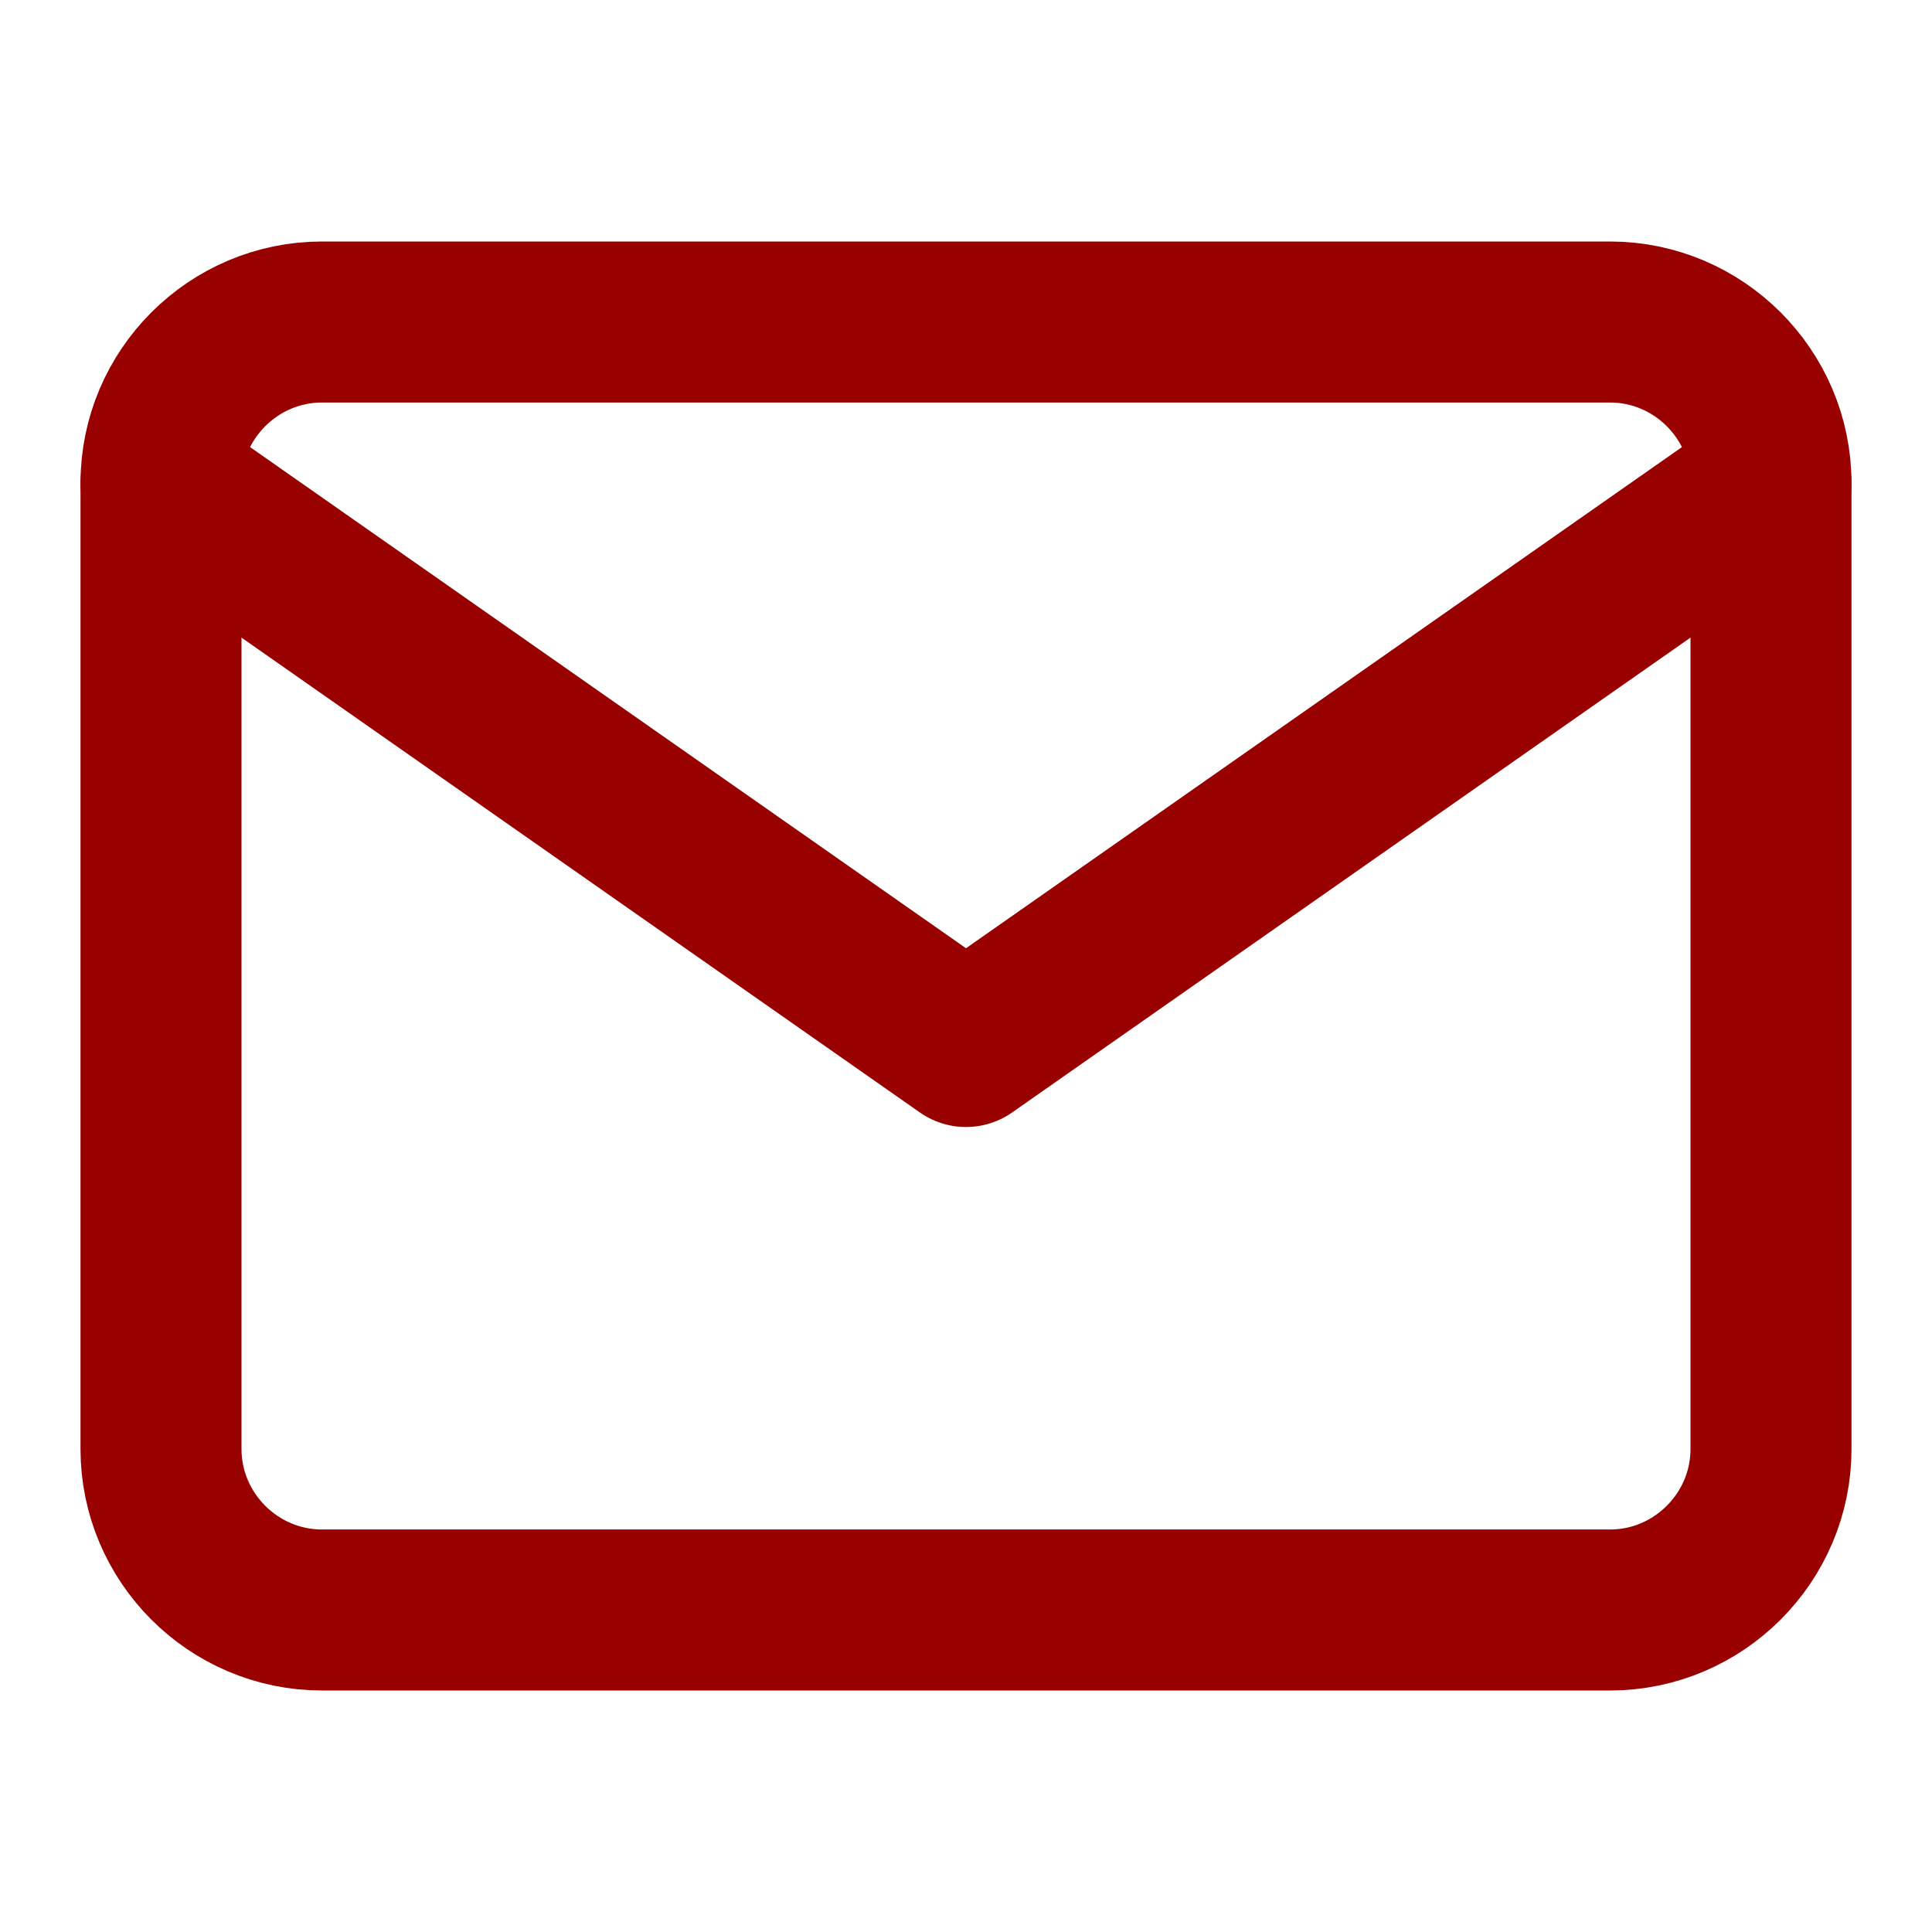
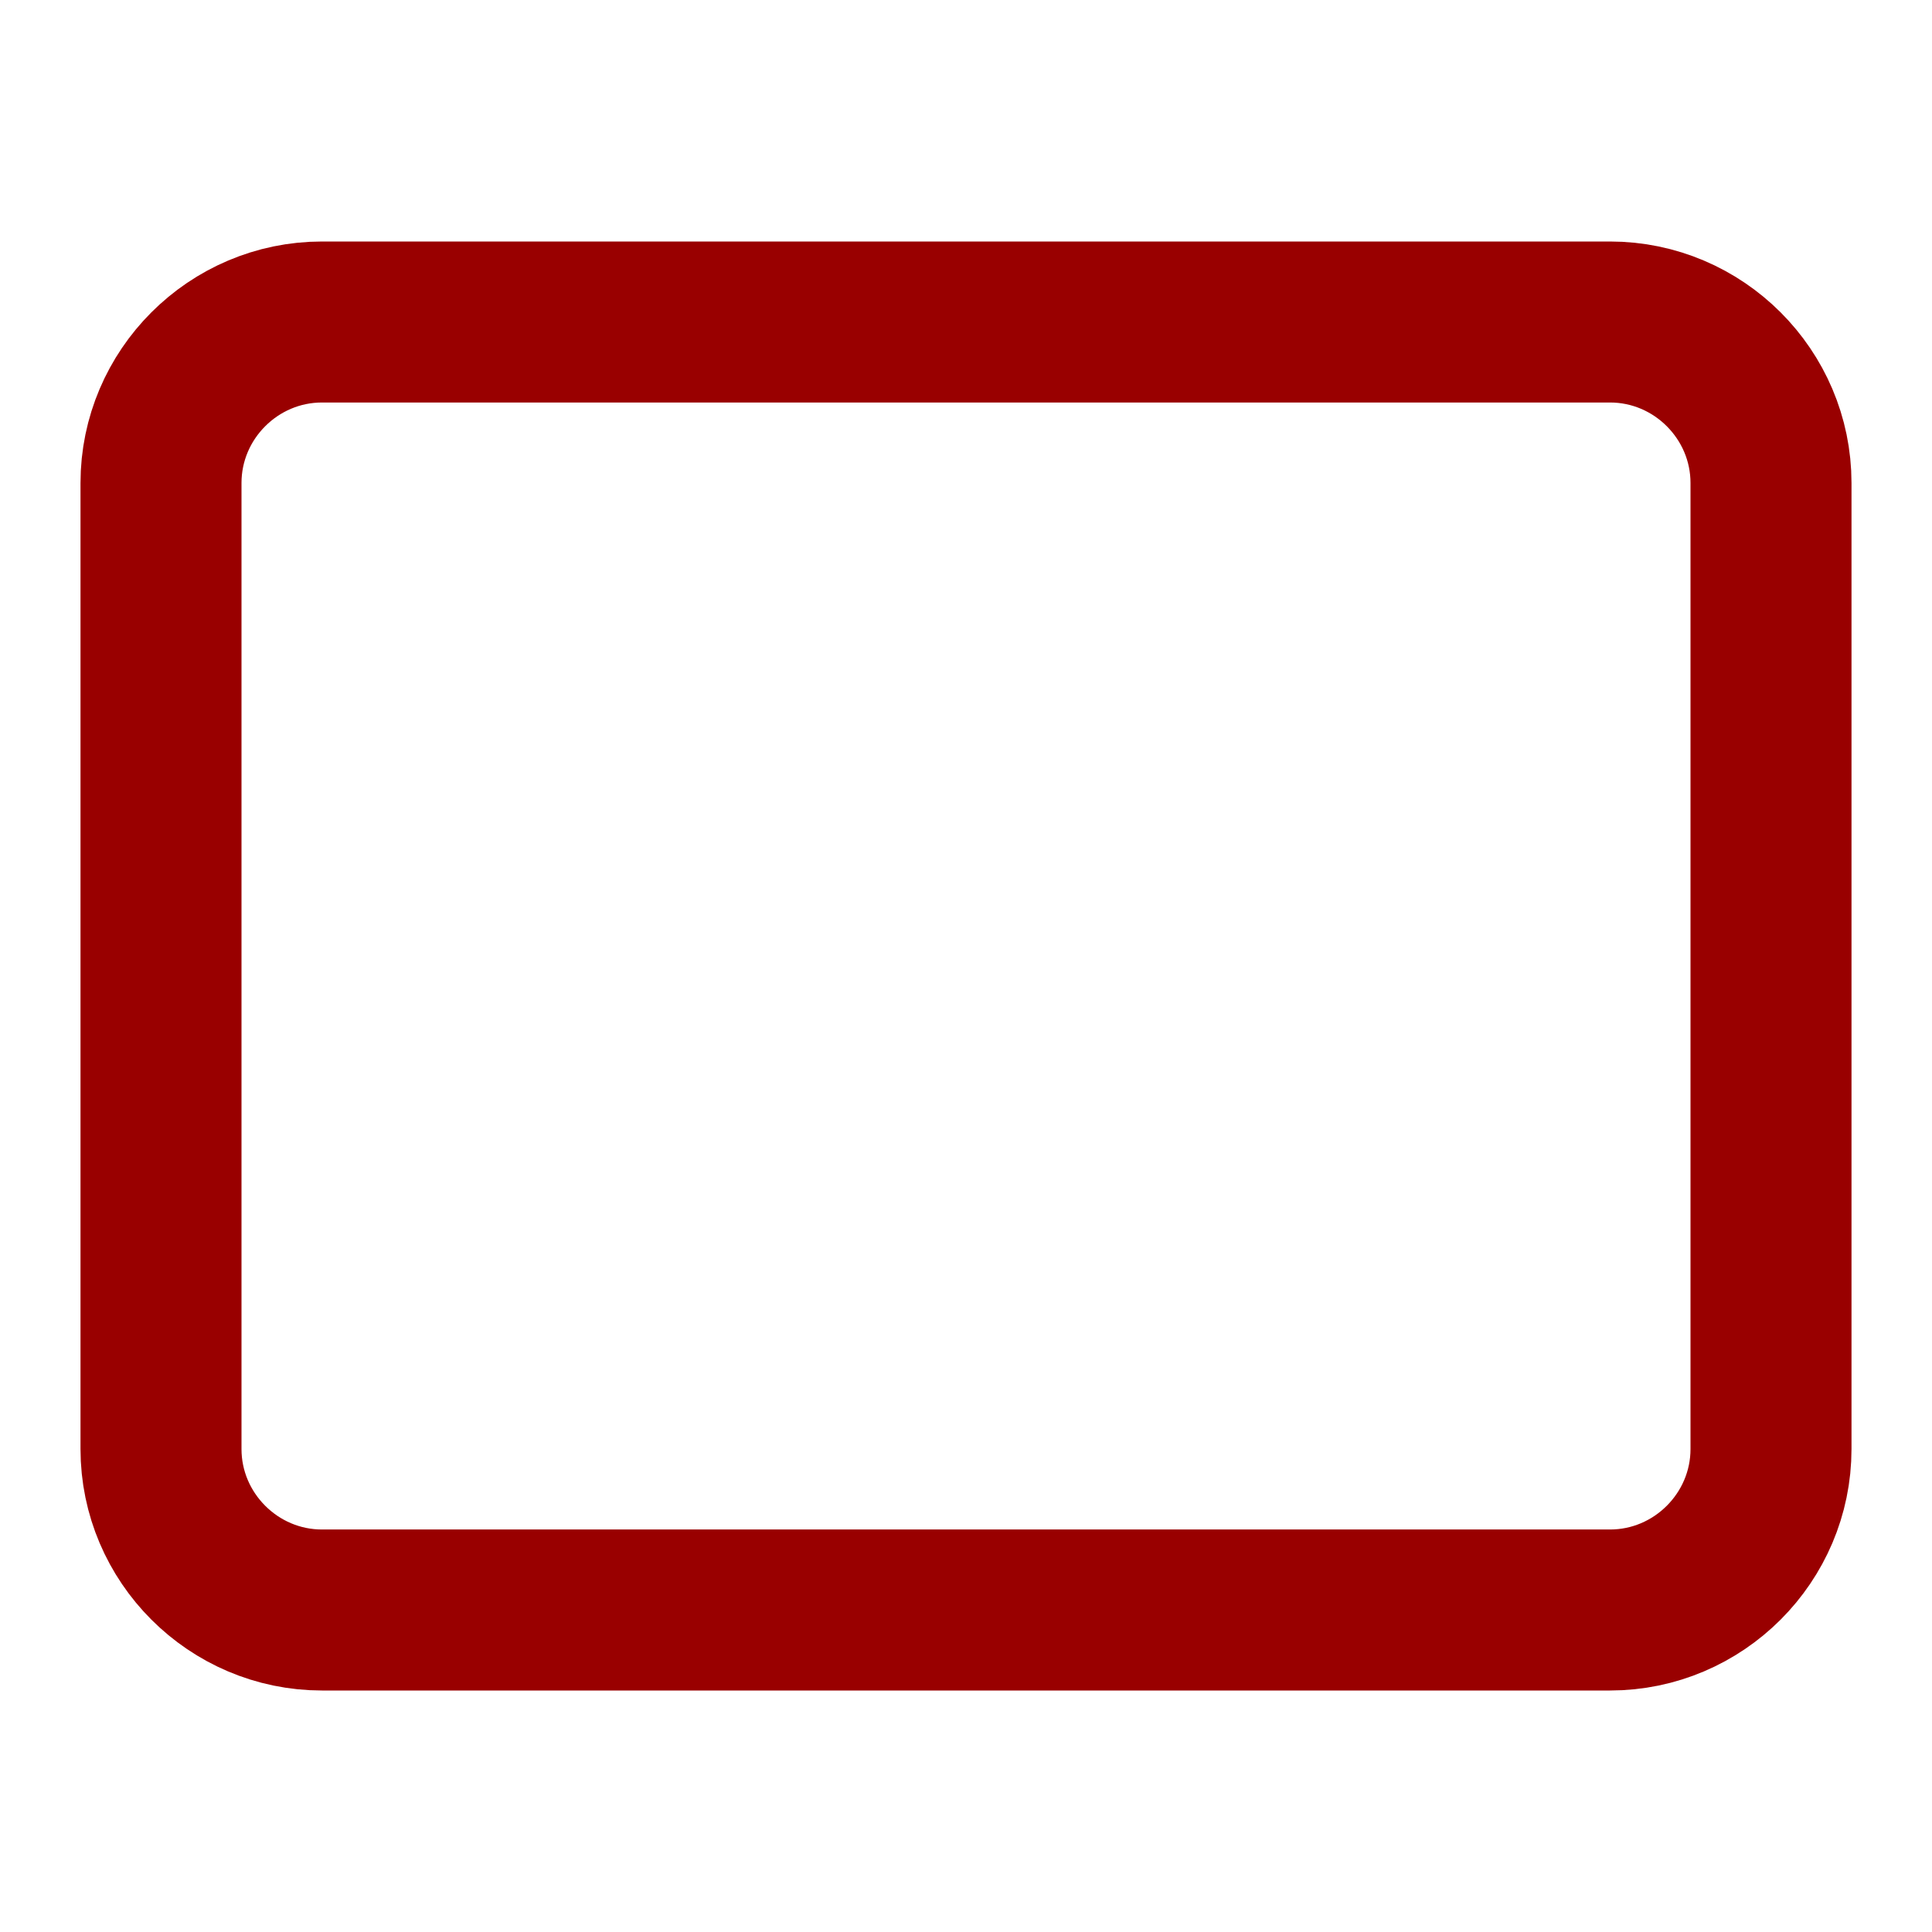
<svg xmlns="http://www.w3.org/2000/svg" width="24" height="24" viewBox="0 0 24 24" fill="none">
  <path d="M4 4H20C21.1 4 22 4.9 22 6V18C22 19.1 21.1 20 20 20H4C2.9 20 2 19.1 2 18V6C2 4.9 2.9 4 4 4Z" stroke="#990000" stroke-width="2" stroke-linecap="round" stroke-linejoin="round" />
-   <path d="M22 6L12 13L2 6" stroke="#990000" stroke-width="2" stroke-linecap="round" stroke-linejoin="round" />
</svg>